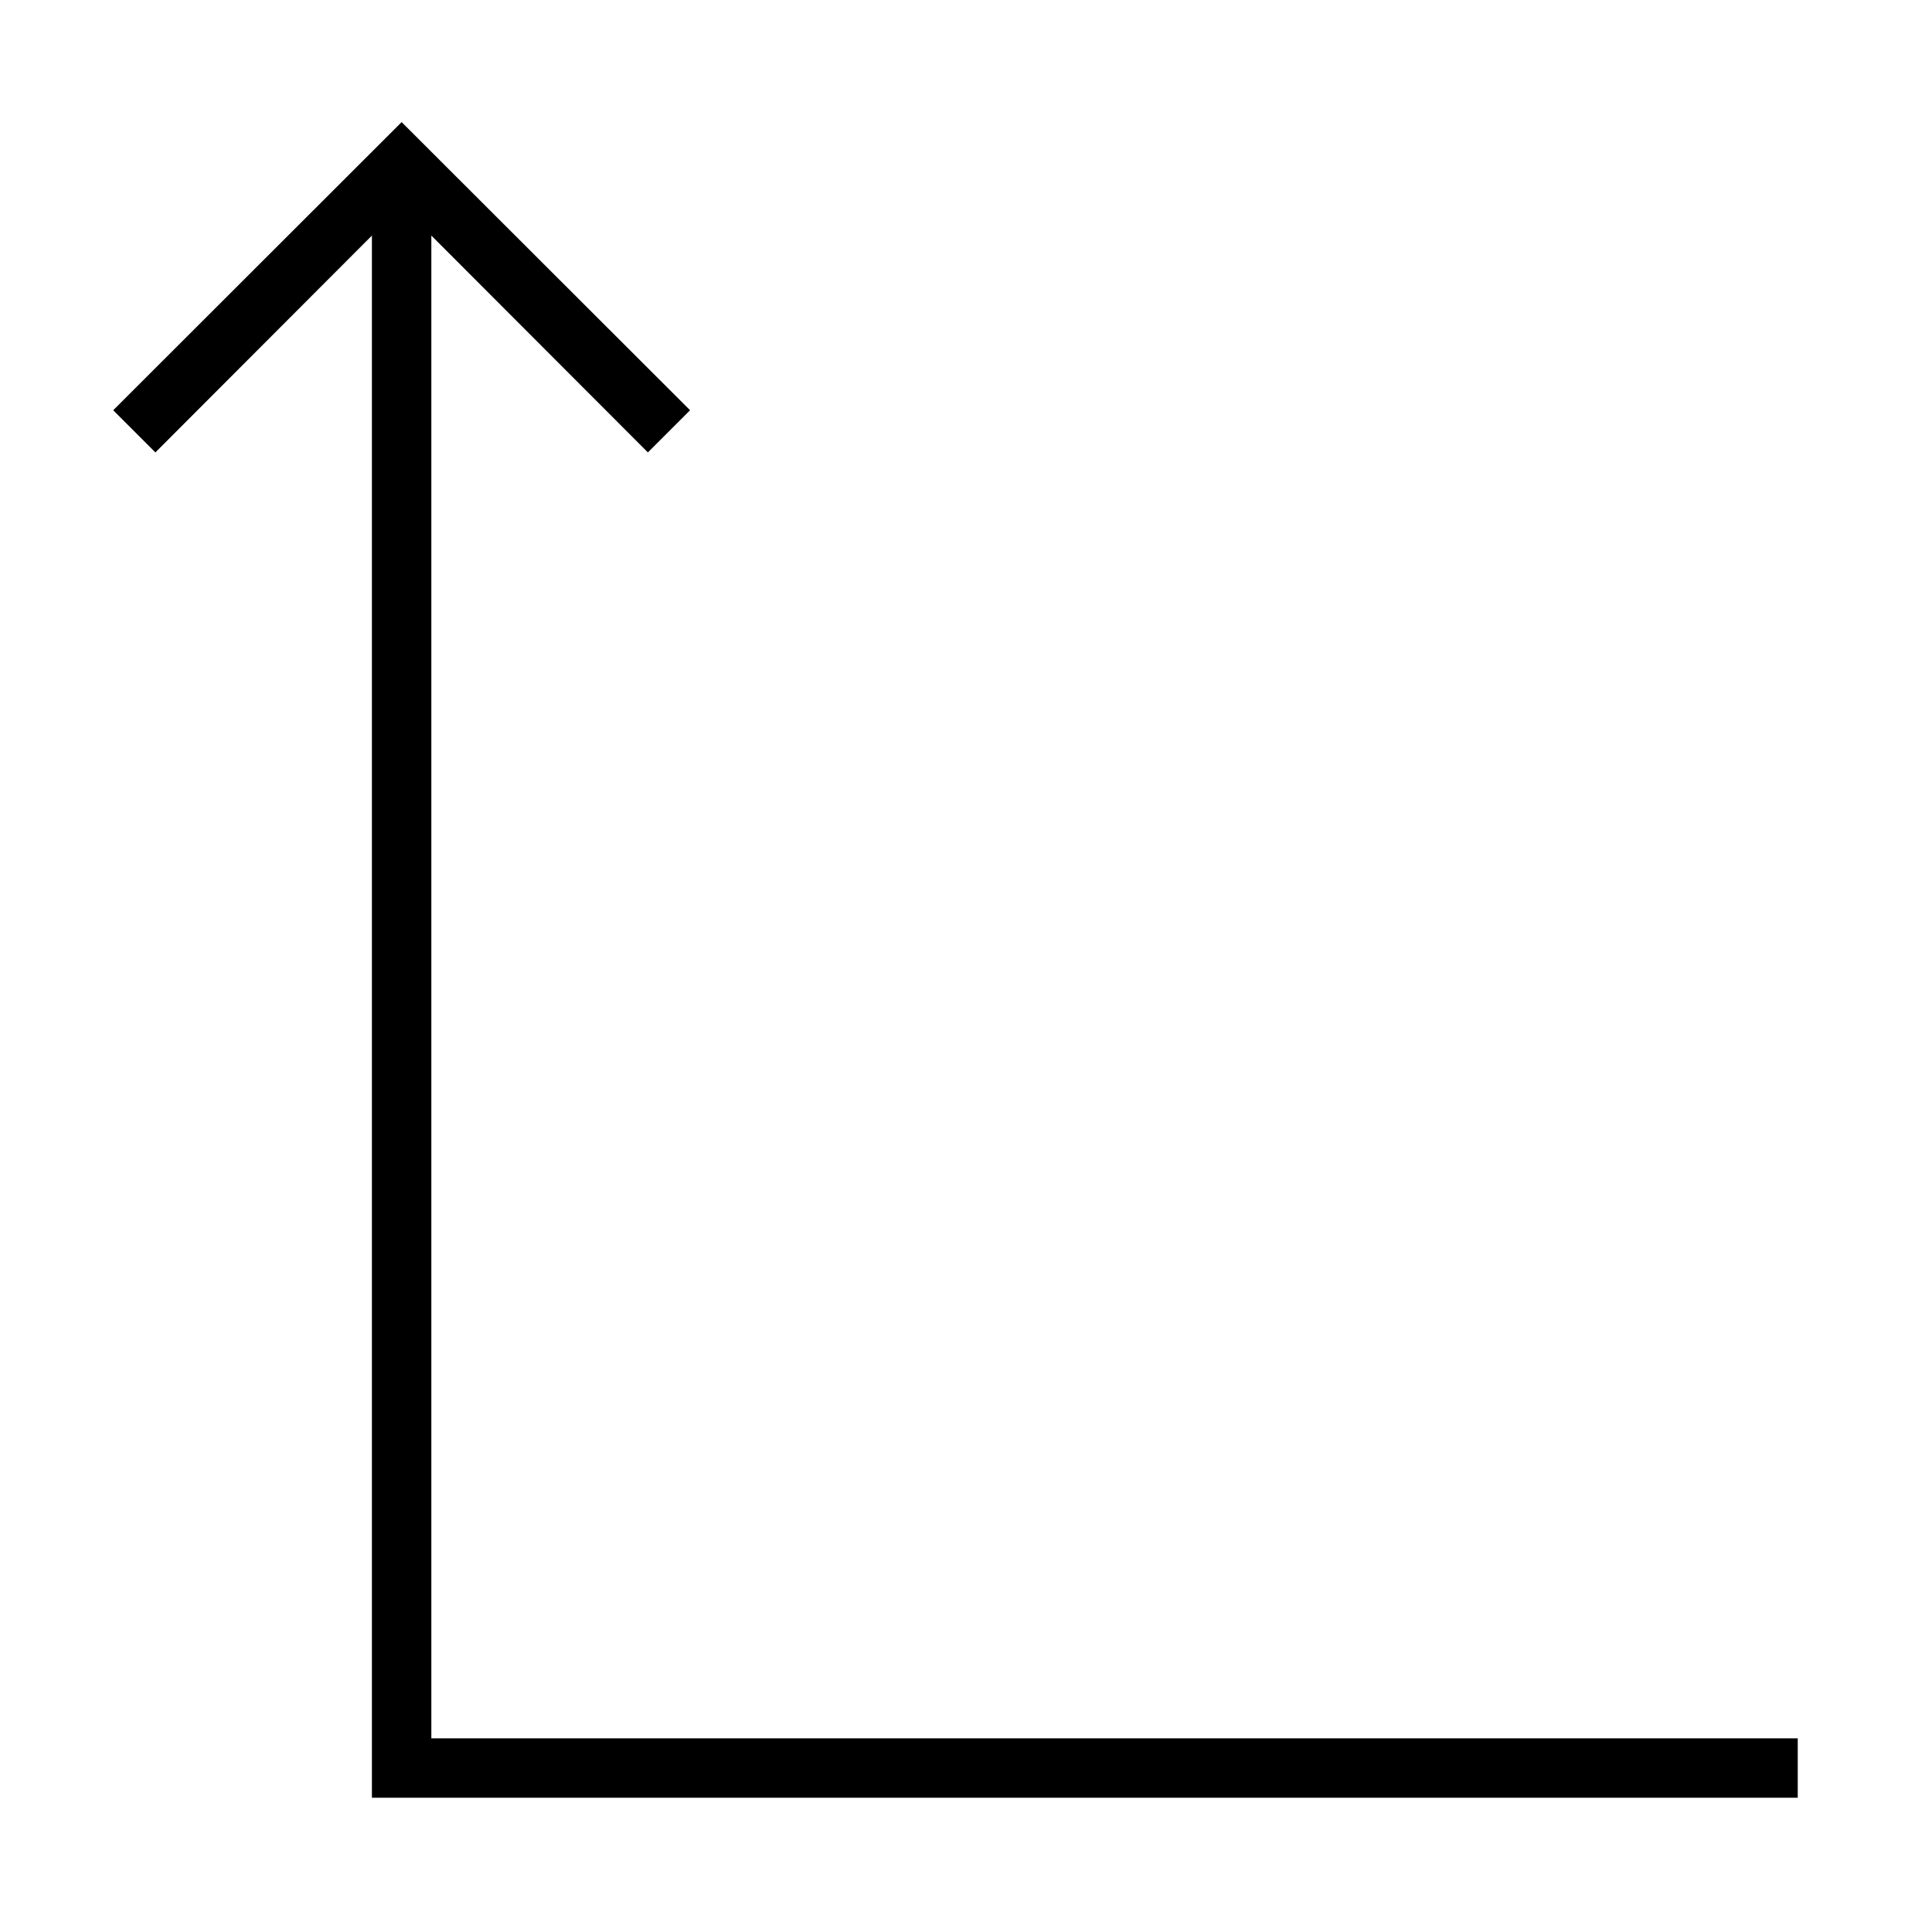
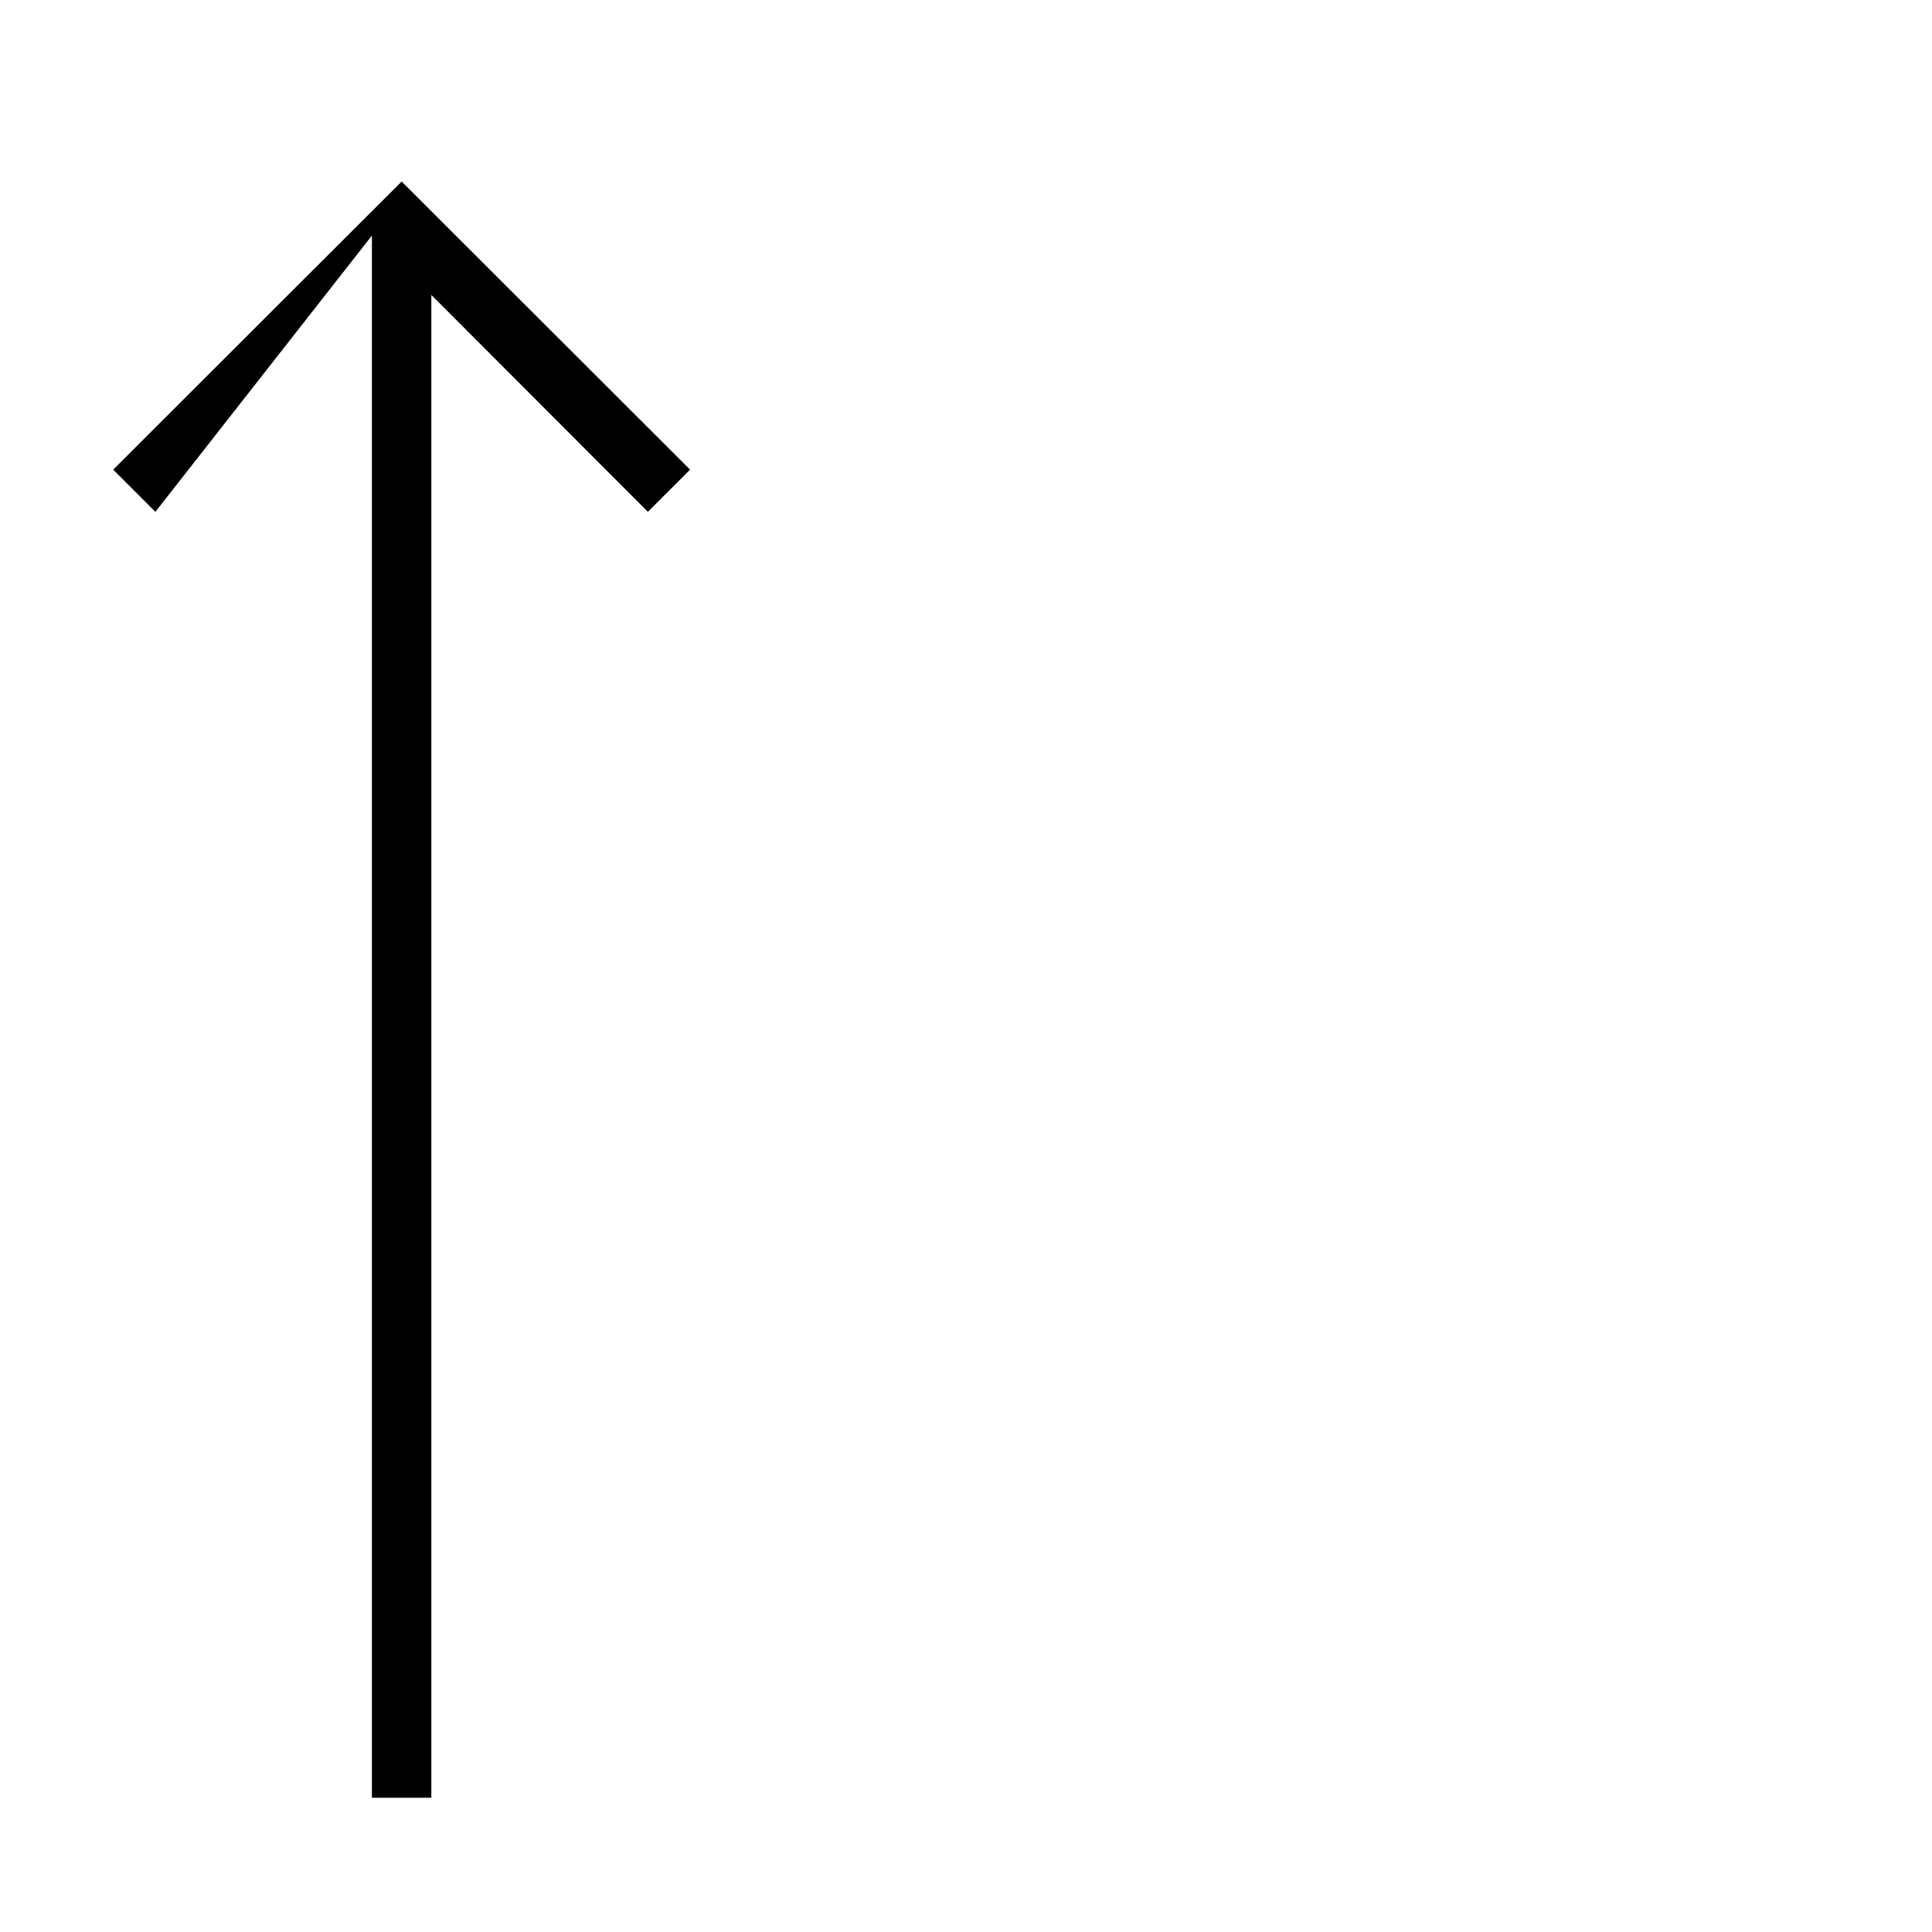
<svg xmlns="http://www.w3.org/2000/svg" fill="#000000" width="800px" height="800px" version="1.1" viewBox="144 144 512 512">
-   <path d="m242.56 206.43v413.99h377.86v-15.742h-362.11v-398.25l57.387 57.465 11.18-11.176-76.438-76.359-76.438 76.359 11.18 11.176z" />
+   <path d="m242.56 206.43v413.99h377.86h-362.11v-398.25l57.387 57.465 11.18-11.176-76.438-76.359-76.438 76.359 11.18 11.176z" />
</svg>